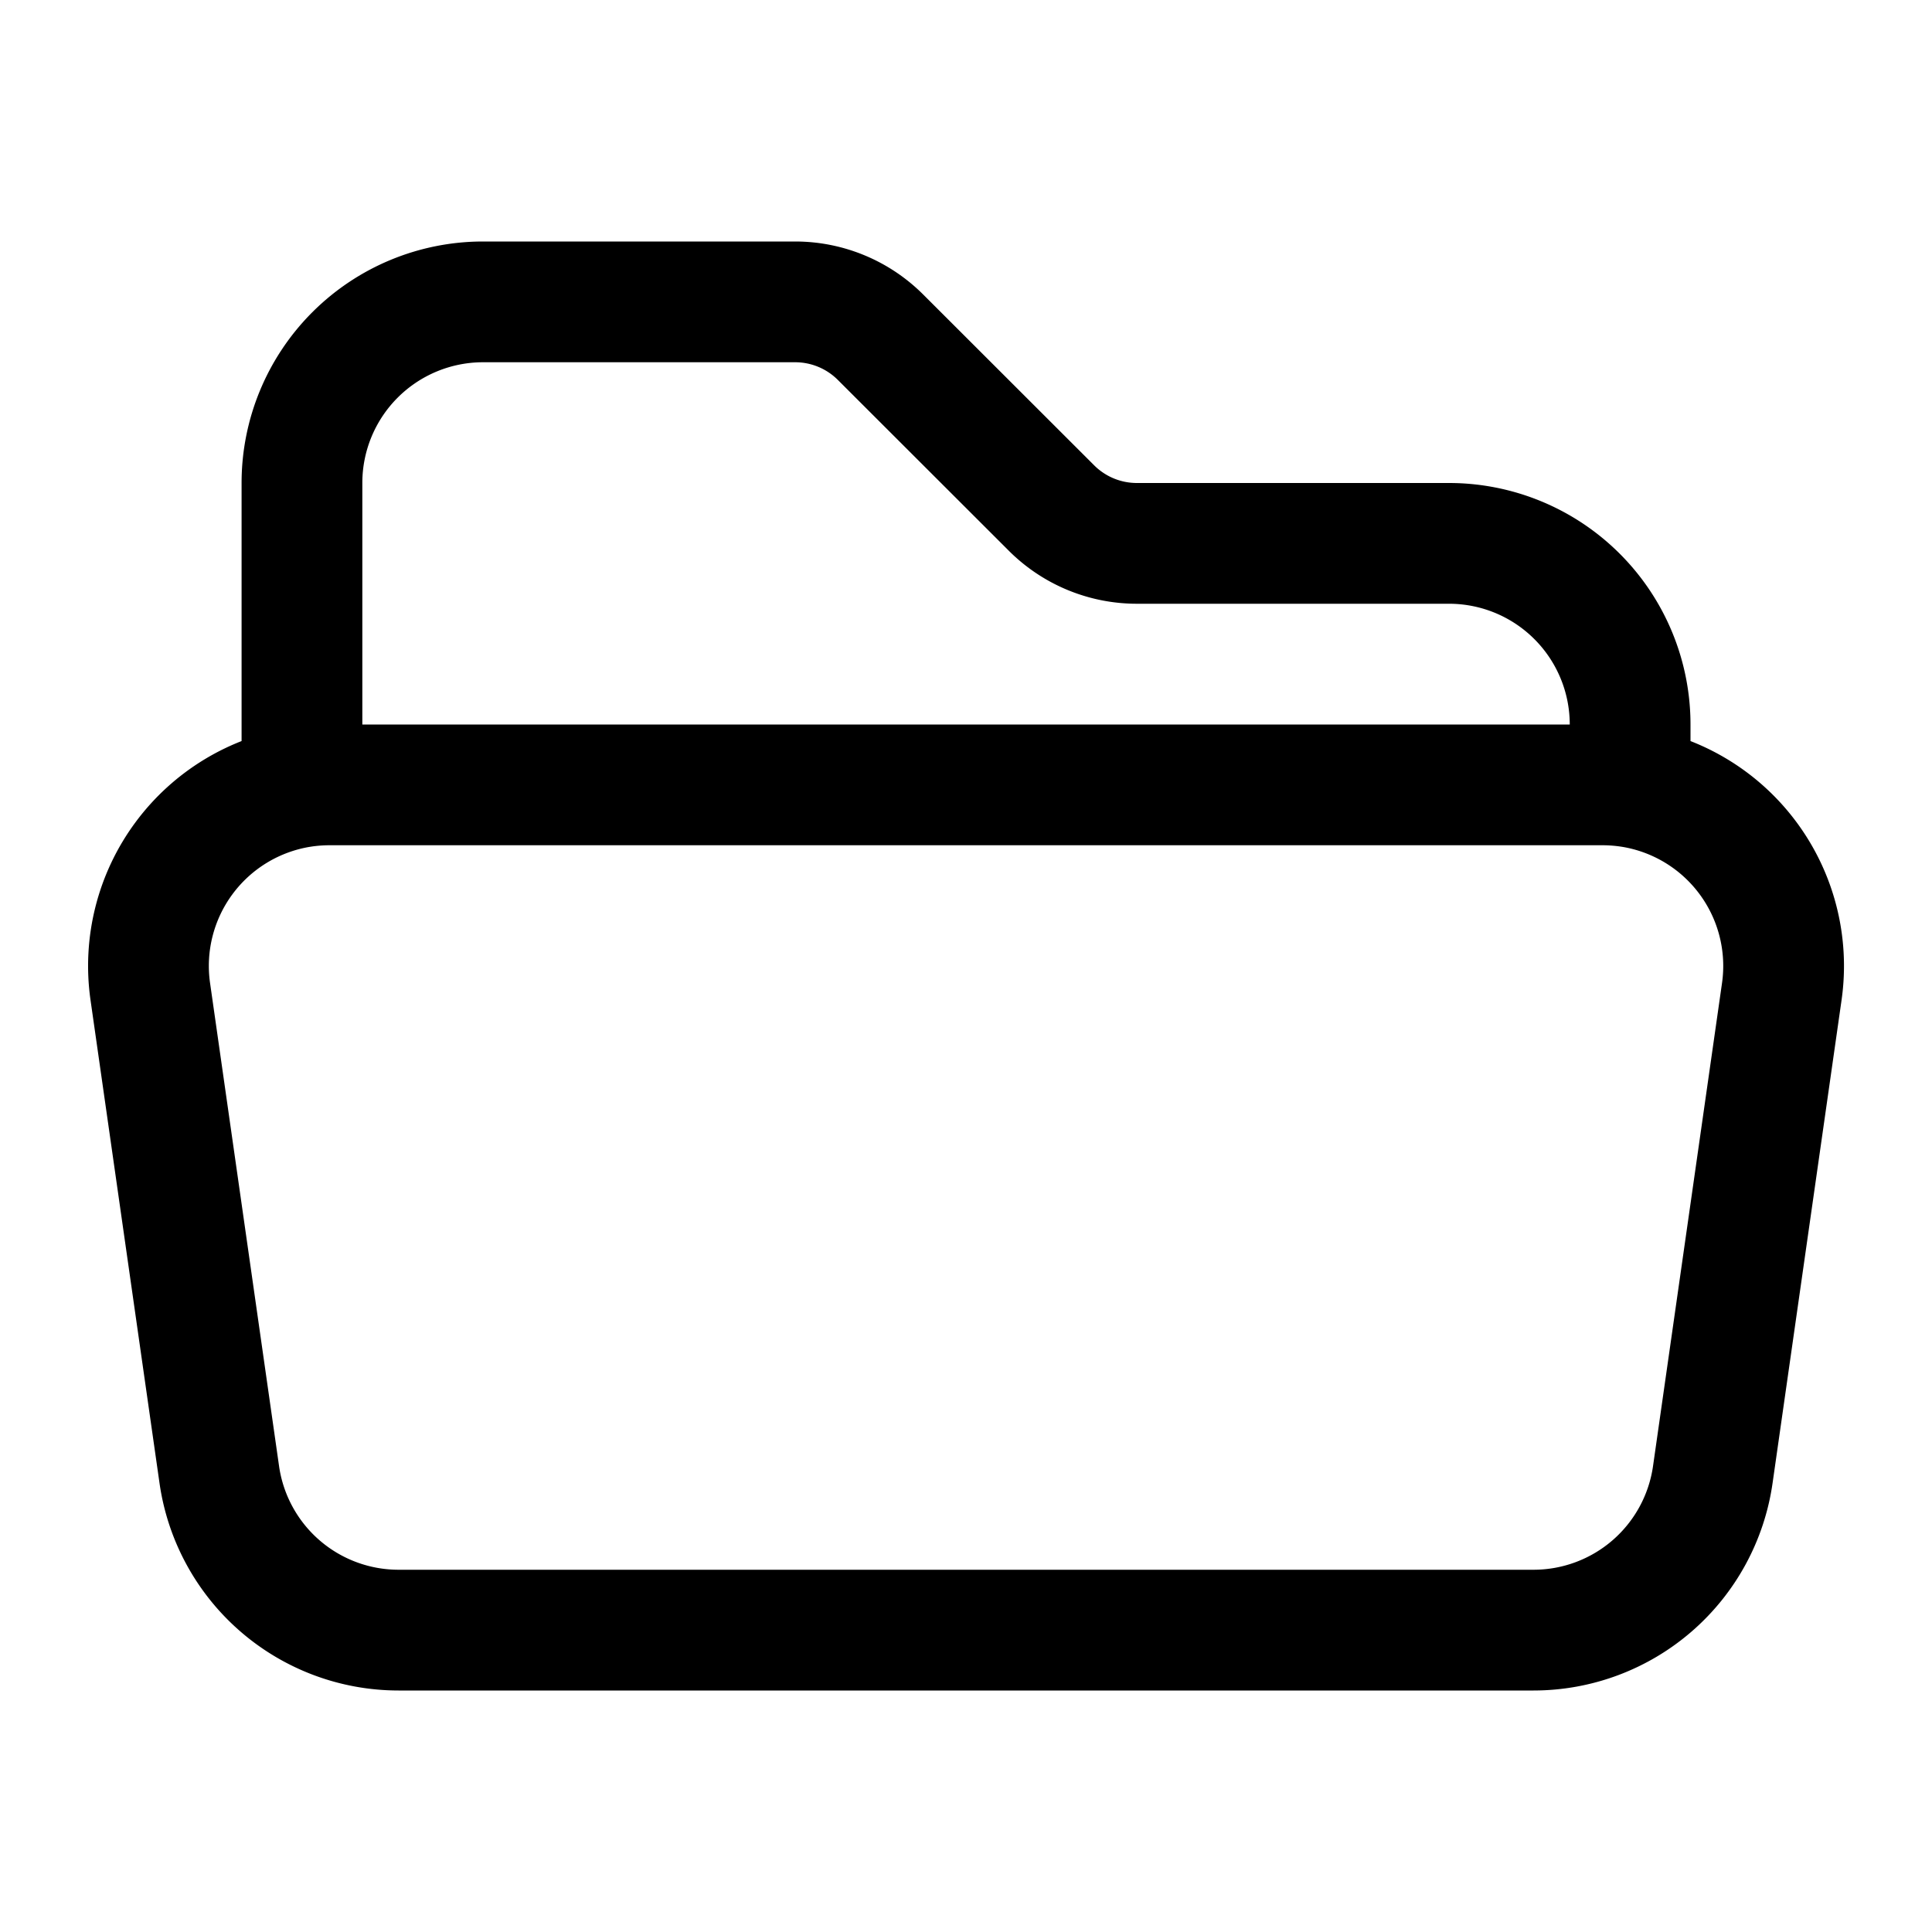
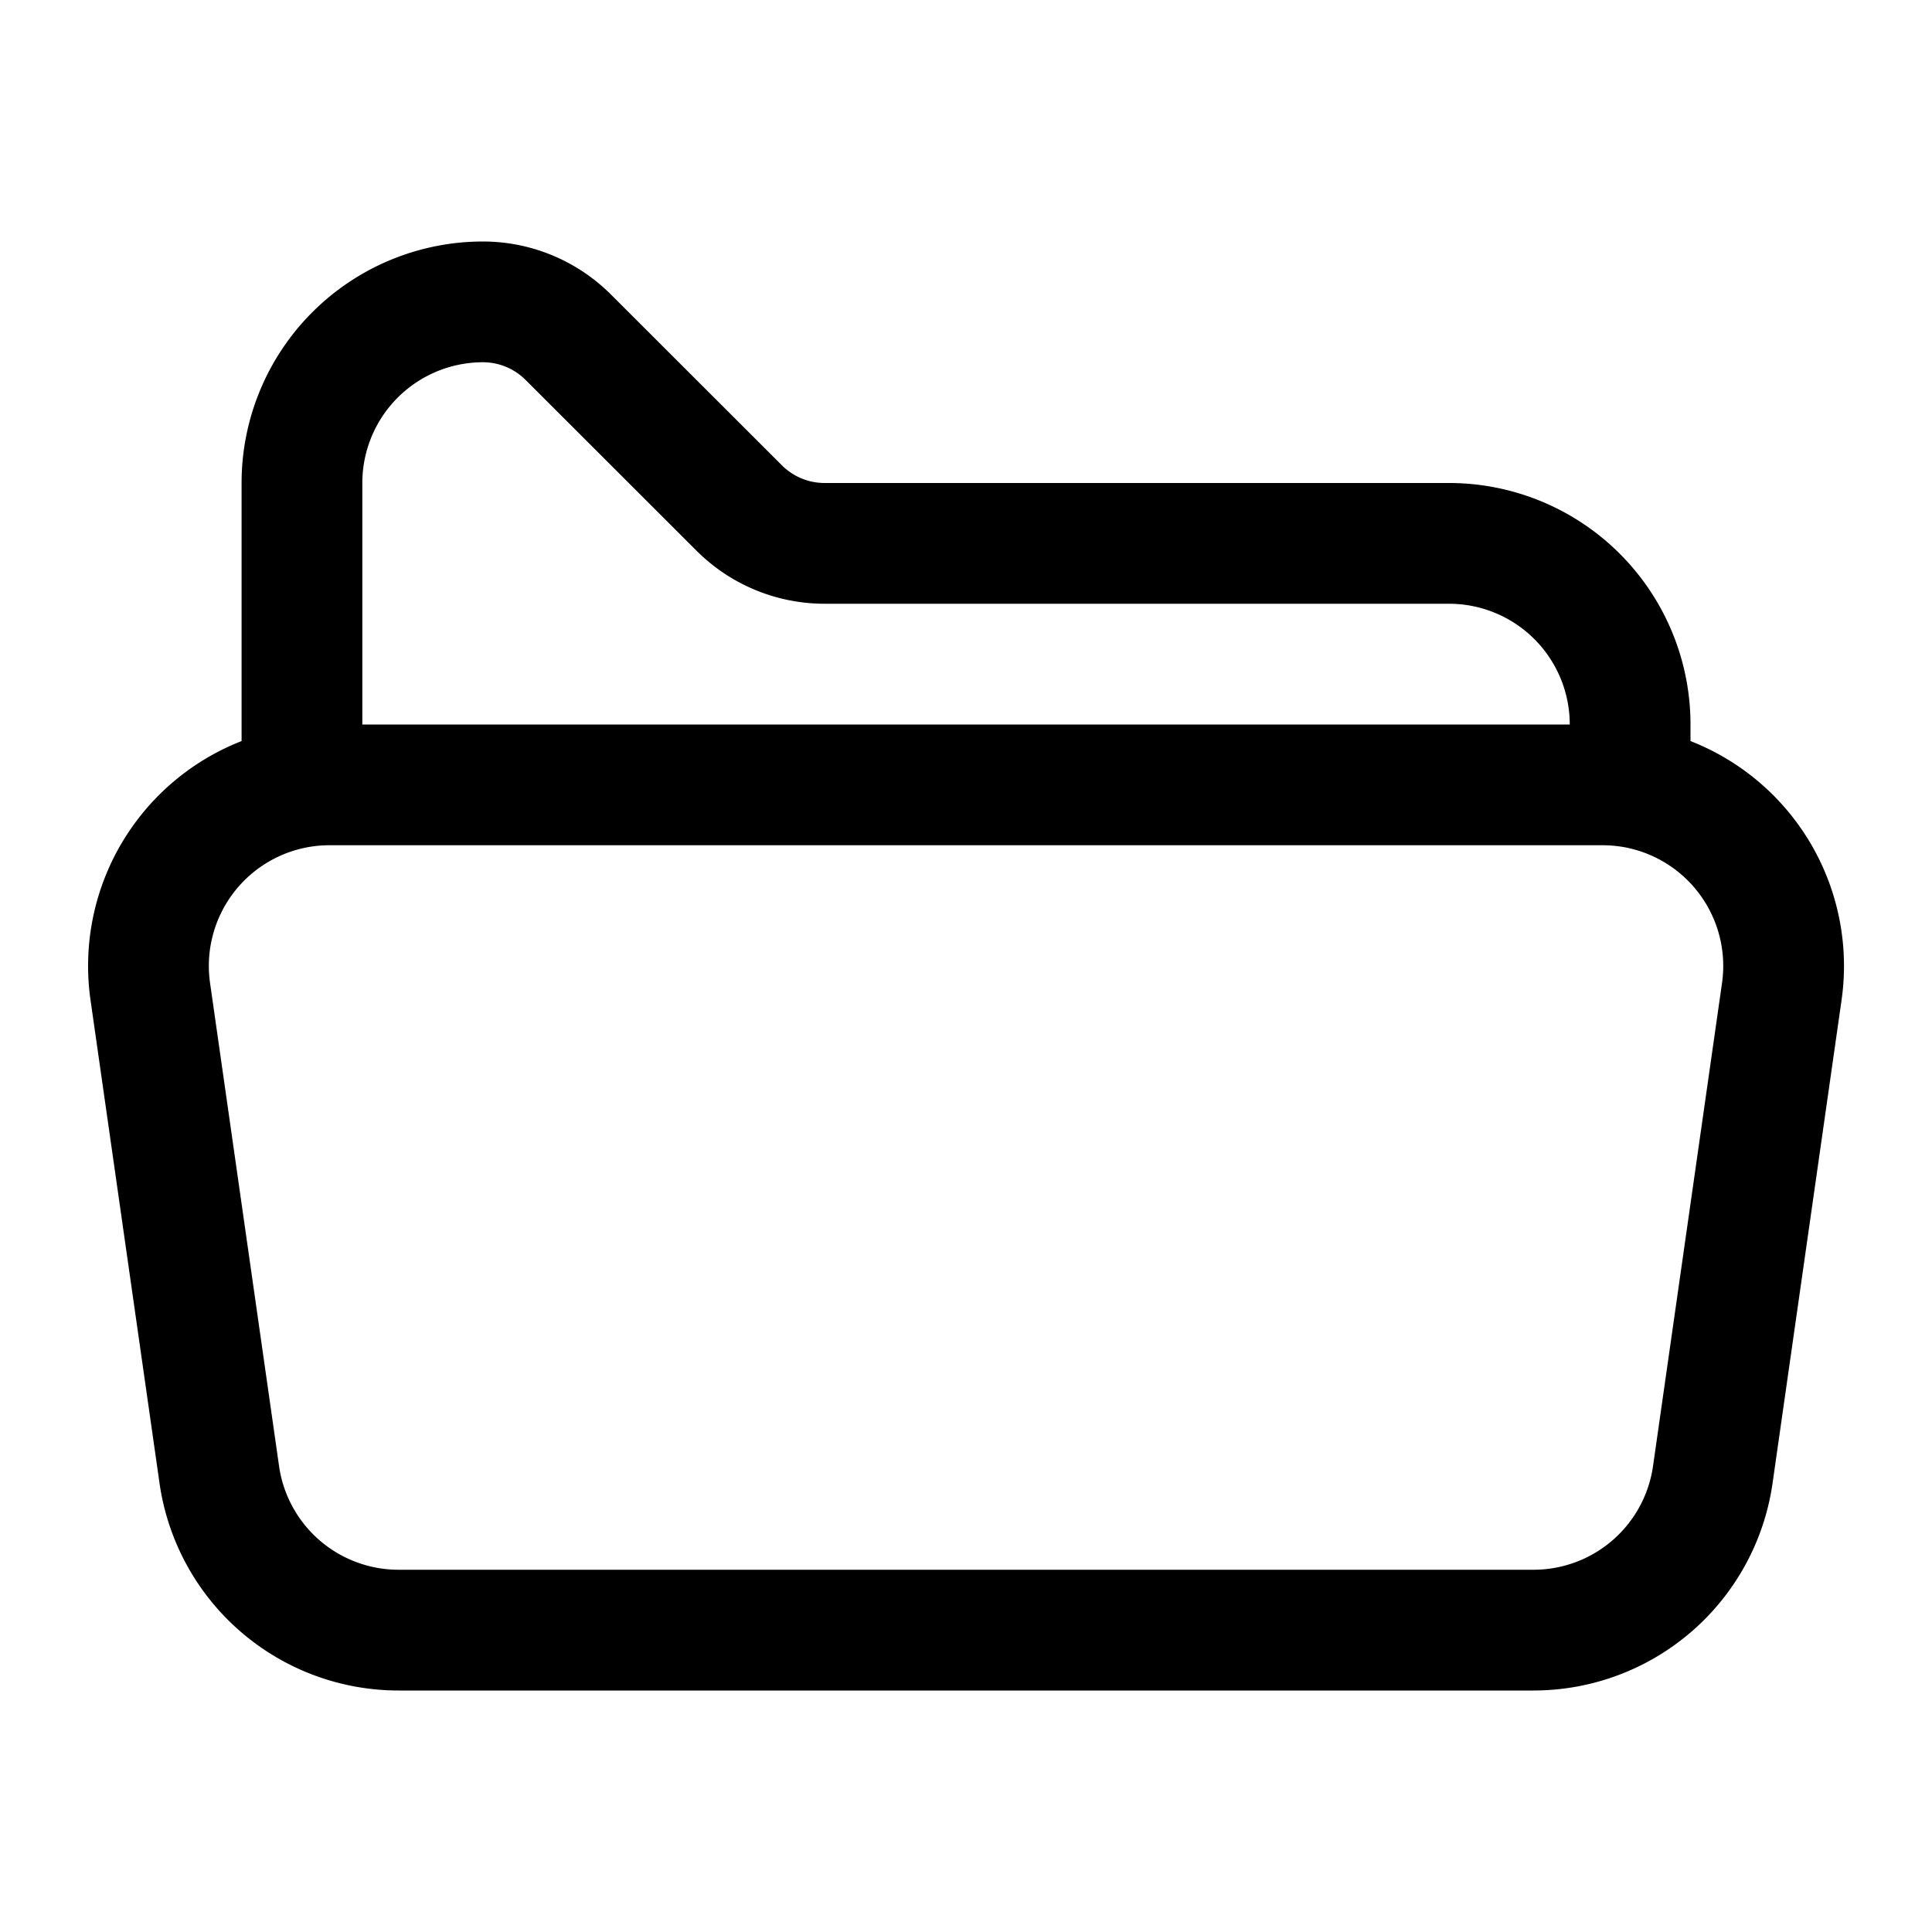
<svg xmlns="http://www.w3.org/2000/svg" fill="none" viewBox="0 0 24 24" stroke-width="1.5" stroke="currentColor" aria-hidden="true">
-   <path stroke-linecap="round" stroke-linejoin="round" d="M3.75 9.776c.112-.017.227-.026.344-.026h15.812c.117 0 .232.009.344.026m-16.5 0a2.25 2.25 0 00-1.883 2.542l.857 6a2.25 2.25 0 002.227 1.932H19.05a2.25 2.25 0 002.227-1.932l.857-6a2.25 2.25 0 00-1.883-2.542m-16.5 0V6A2.25 2.25 0 016 3.75h3.879a1.5 1.5 0 011.06.44l2.122 2.12a1.5 1.5 0 001.06.44H18A2.25 2.25 0 0120.25 9v.776" />
+   <path stroke-linecap="round" stroke-linejoin="round" d="M3.75 9.776c.112-.017.227-.026.344-.026h15.812c.117 0 .232.009.344.026m-16.5 0a2.25 2.25 0 00-1.883 2.542l.857 6a2.25 2.25 0 002.227 1.932H19.05a2.25 2.25 0 002.227-1.932l.857-6a2.25 2.25 0 00-1.883-2.542m-16.5 0V6A2.25 2.25 0 016 3.75a1.5 1.5 0 011.06.44l2.122 2.12a1.5 1.5 0 001.06.44H18A2.25 2.25 0 0120.25 9v.776" />
</svg>